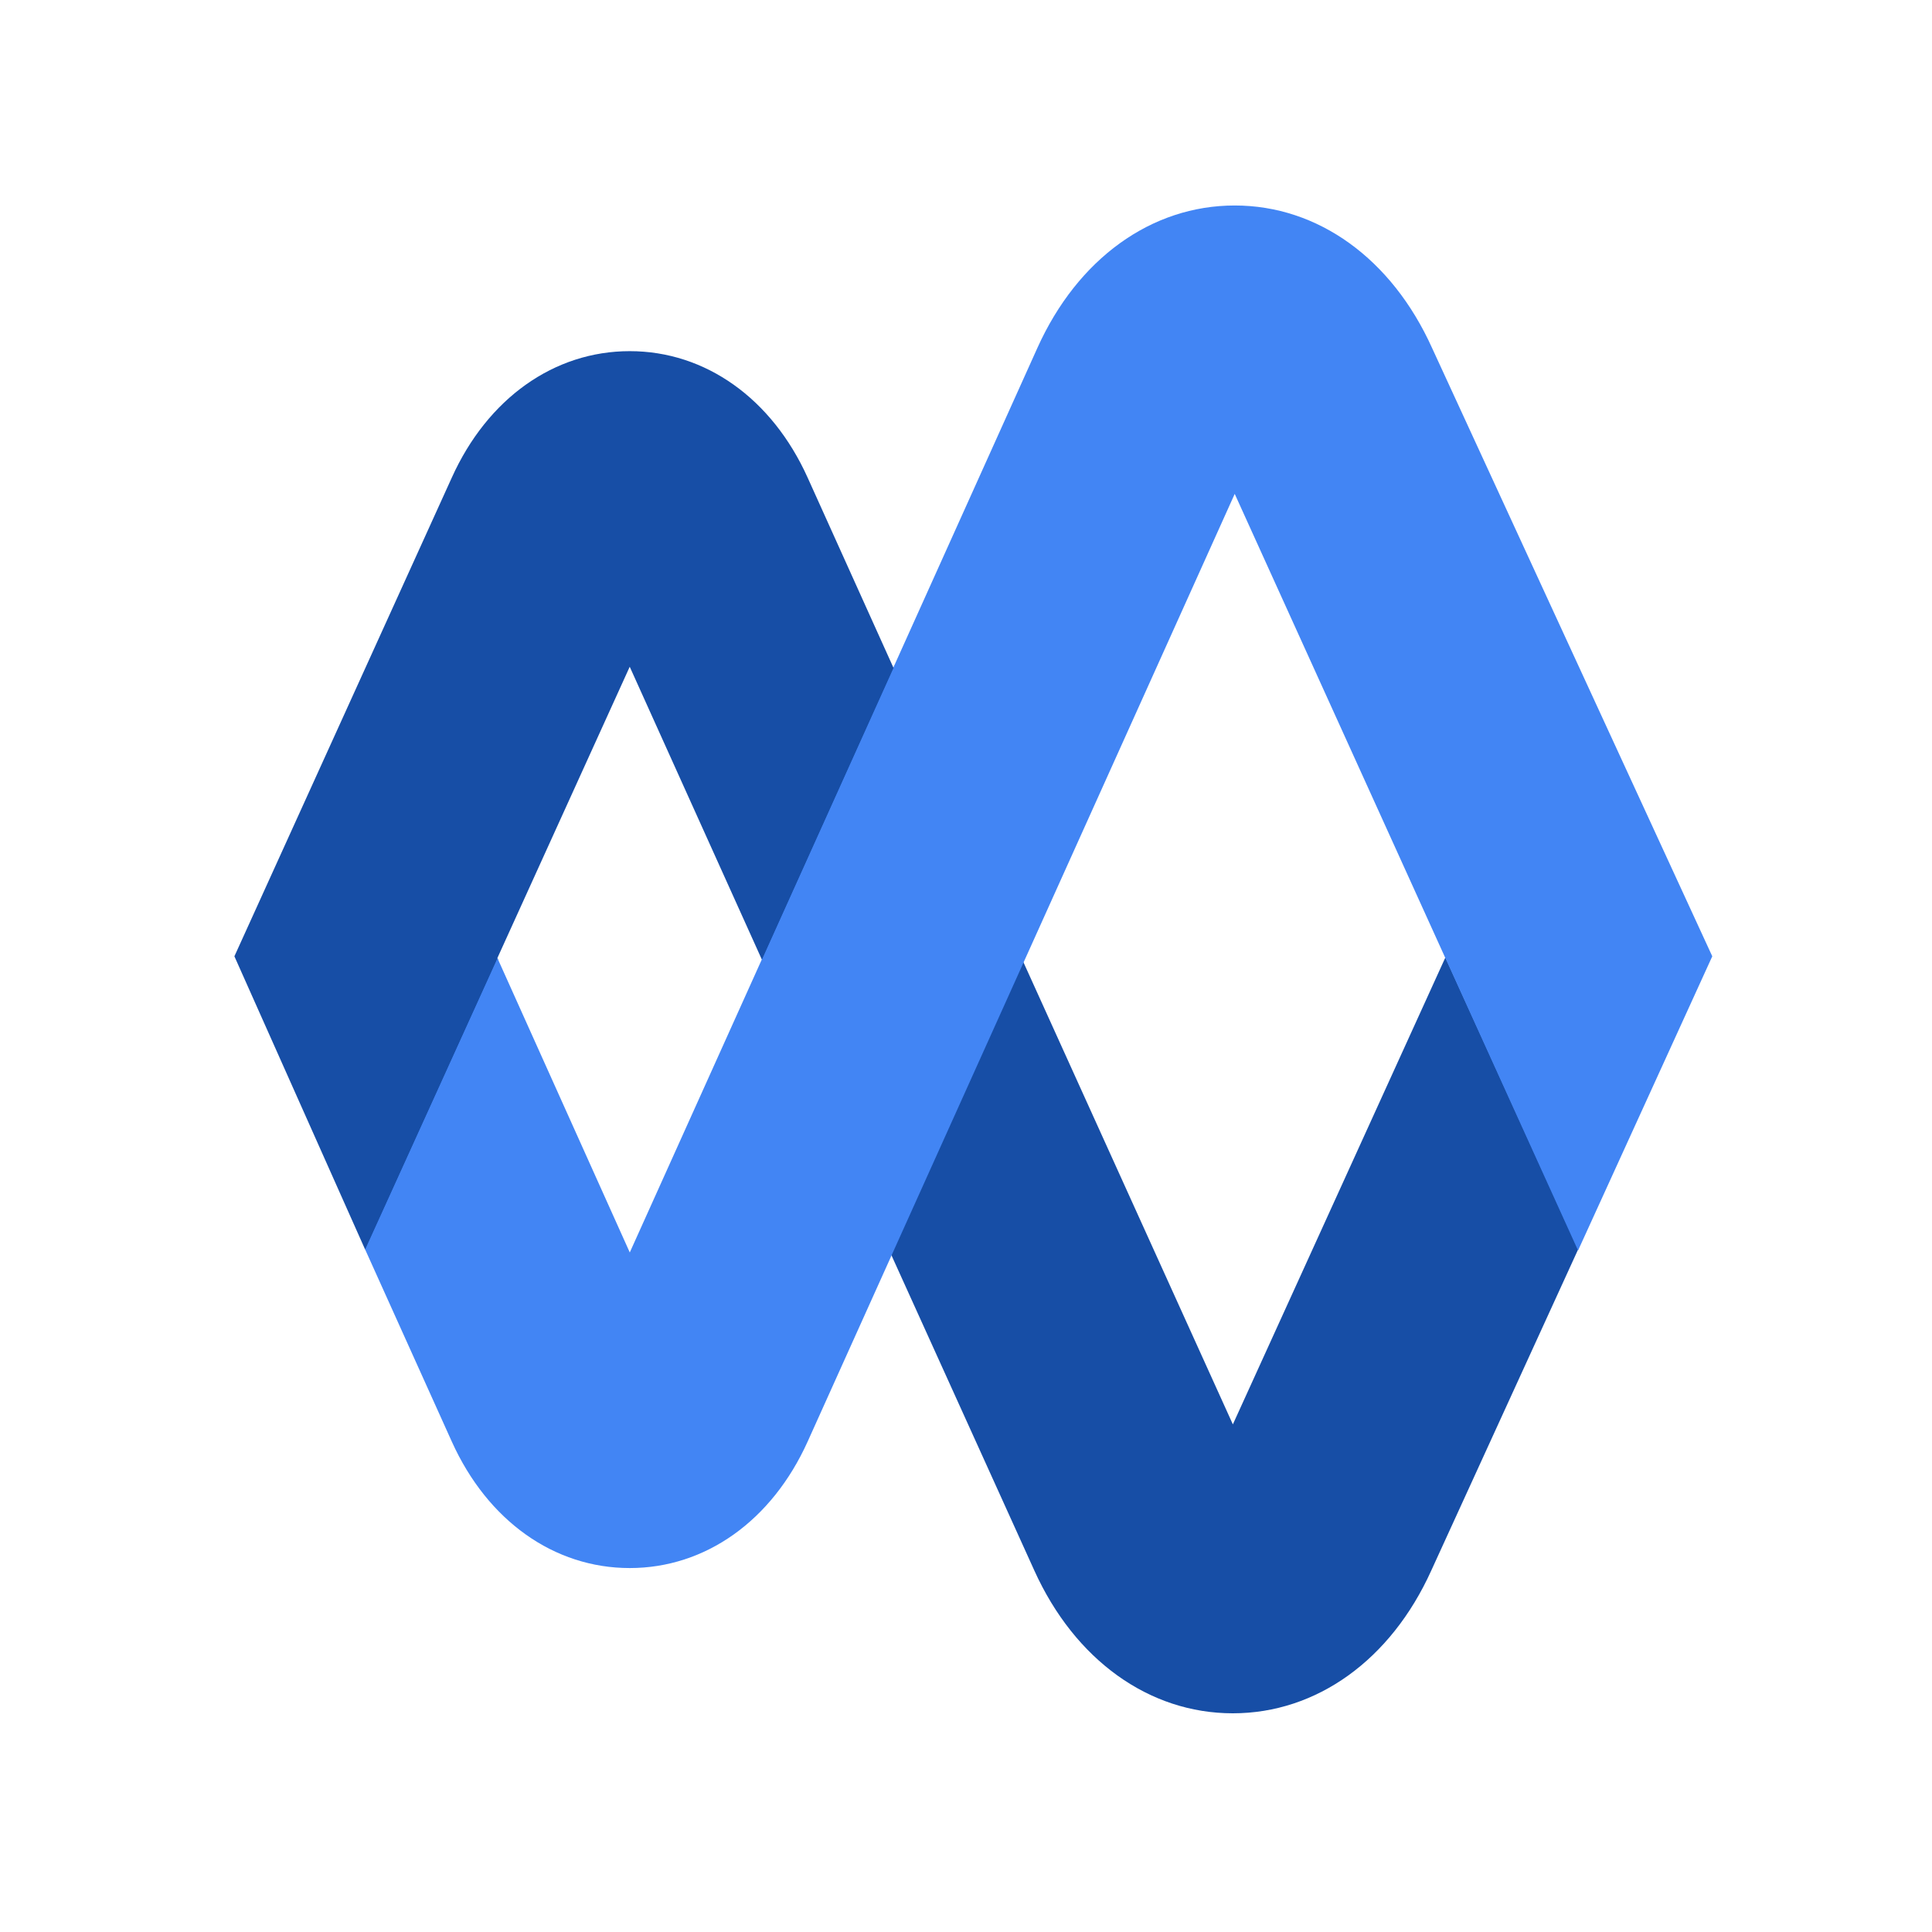
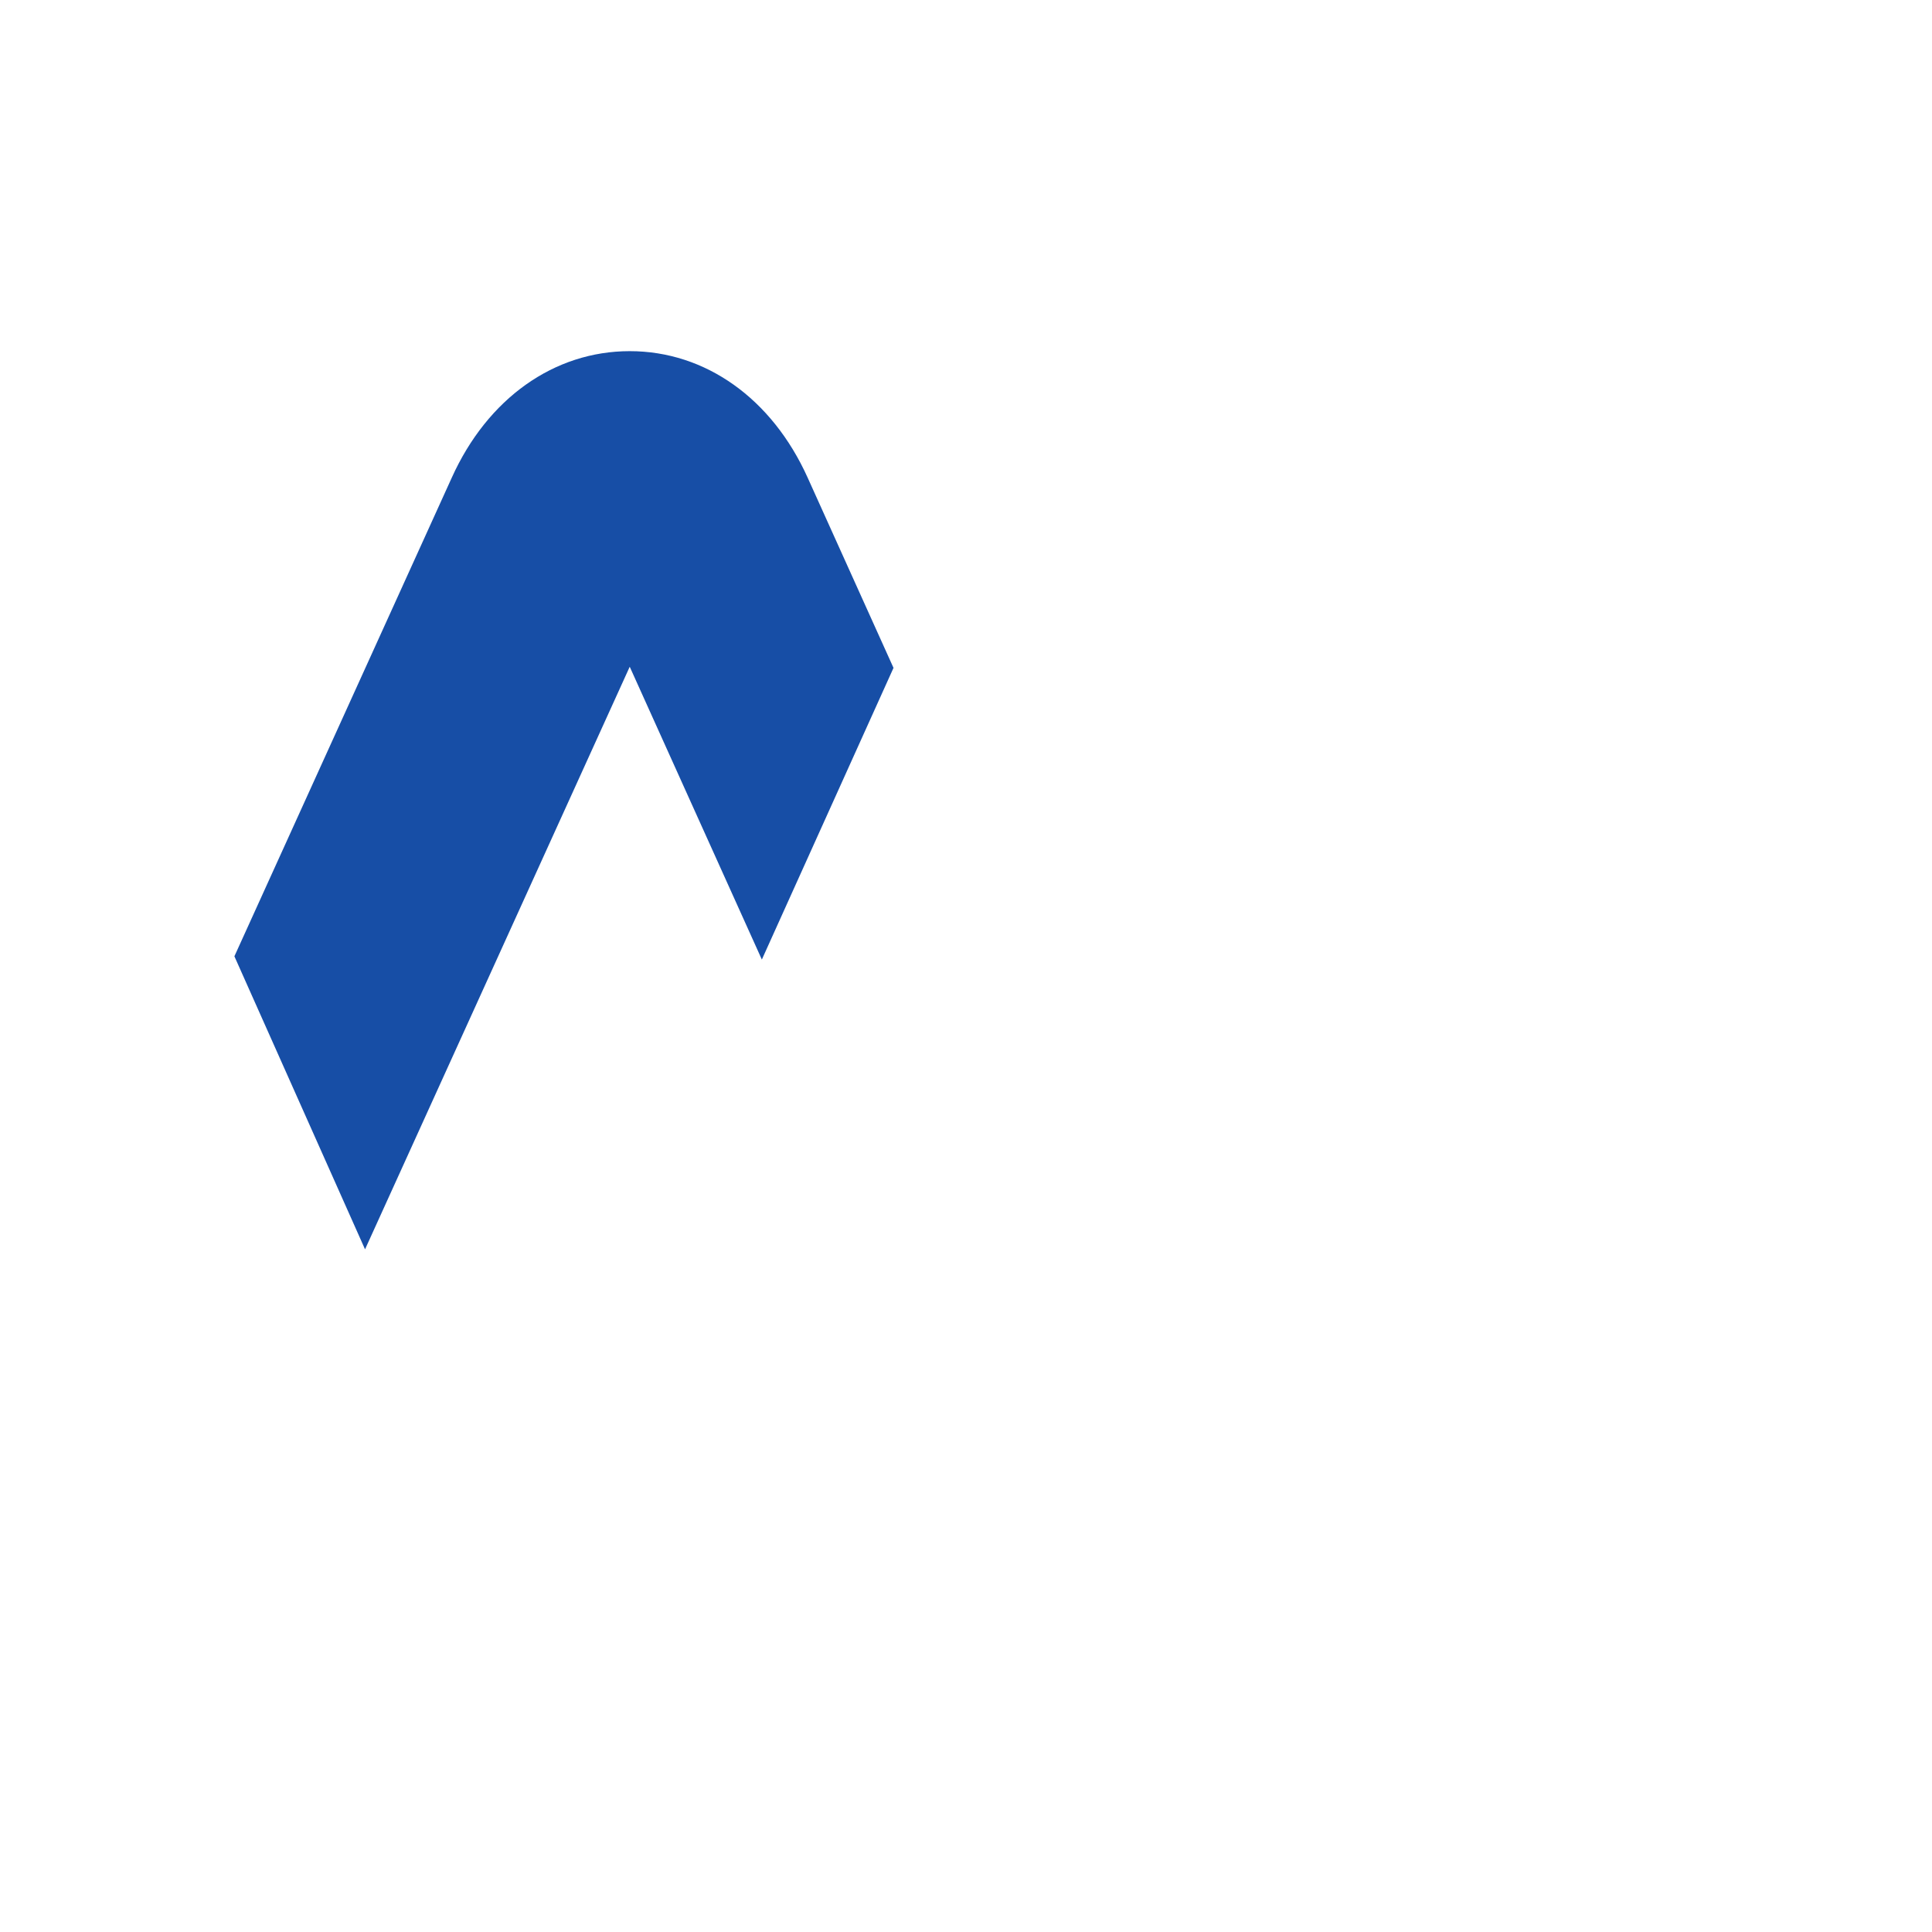
<svg xmlns="http://www.w3.org/2000/svg" width="111" height="111" viewBox="0 0 111 111" fill="none">
-   <path d="M20.976 71.775L20.869 70.973L28.258 54.913L28.524 55.044H28.576L28.616 55.139L28.604 55.552L21.214 71.747L20.976 71.775ZM43.786 55.099L44.08 55.179L51.365 38.766L51.313 38.368L51.099 38.448L43.694 54.858L43.786 55.099ZM83.043 55.007L70.832 81.835L58.693 55.047L51.09 71.839L59.428 90.237C61.753 95.369 66.015 98.435 70.828 98.435C75.641 98.435 79.904 95.372 82.226 90.244L90.674 71.772L83.043 55.007Z" fill="#174EA6" />
-   <path d="M82.272 19.982C79.959 14.863 75.724 11.806 70.939 11.806C66.15 11.806 61.912 14.863 59.602 19.988L36.183 71.958L28.579 55.047L20.976 71.781L25.957 82.823C28.01 87.373 31.832 90.09 36.18 90.09C40.528 90.09 44.349 87.373 46.402 82.823L70.939 28.375L90.665 71.845L98.376 54.943L82.272 19.982Z" fill="#4285F4" />
  <path d="M46.402 27.442C44.349 22.892 40.528 20.175 36.18 20.175C31.832 20.175 28.01 22.892 25.957 27.442L13.467 54.943L20.973 71.778L36.18 38.307L43.771 55.13L51.335 38.372L46.402 27.442Z" fill="#174EA6" />
</svg>